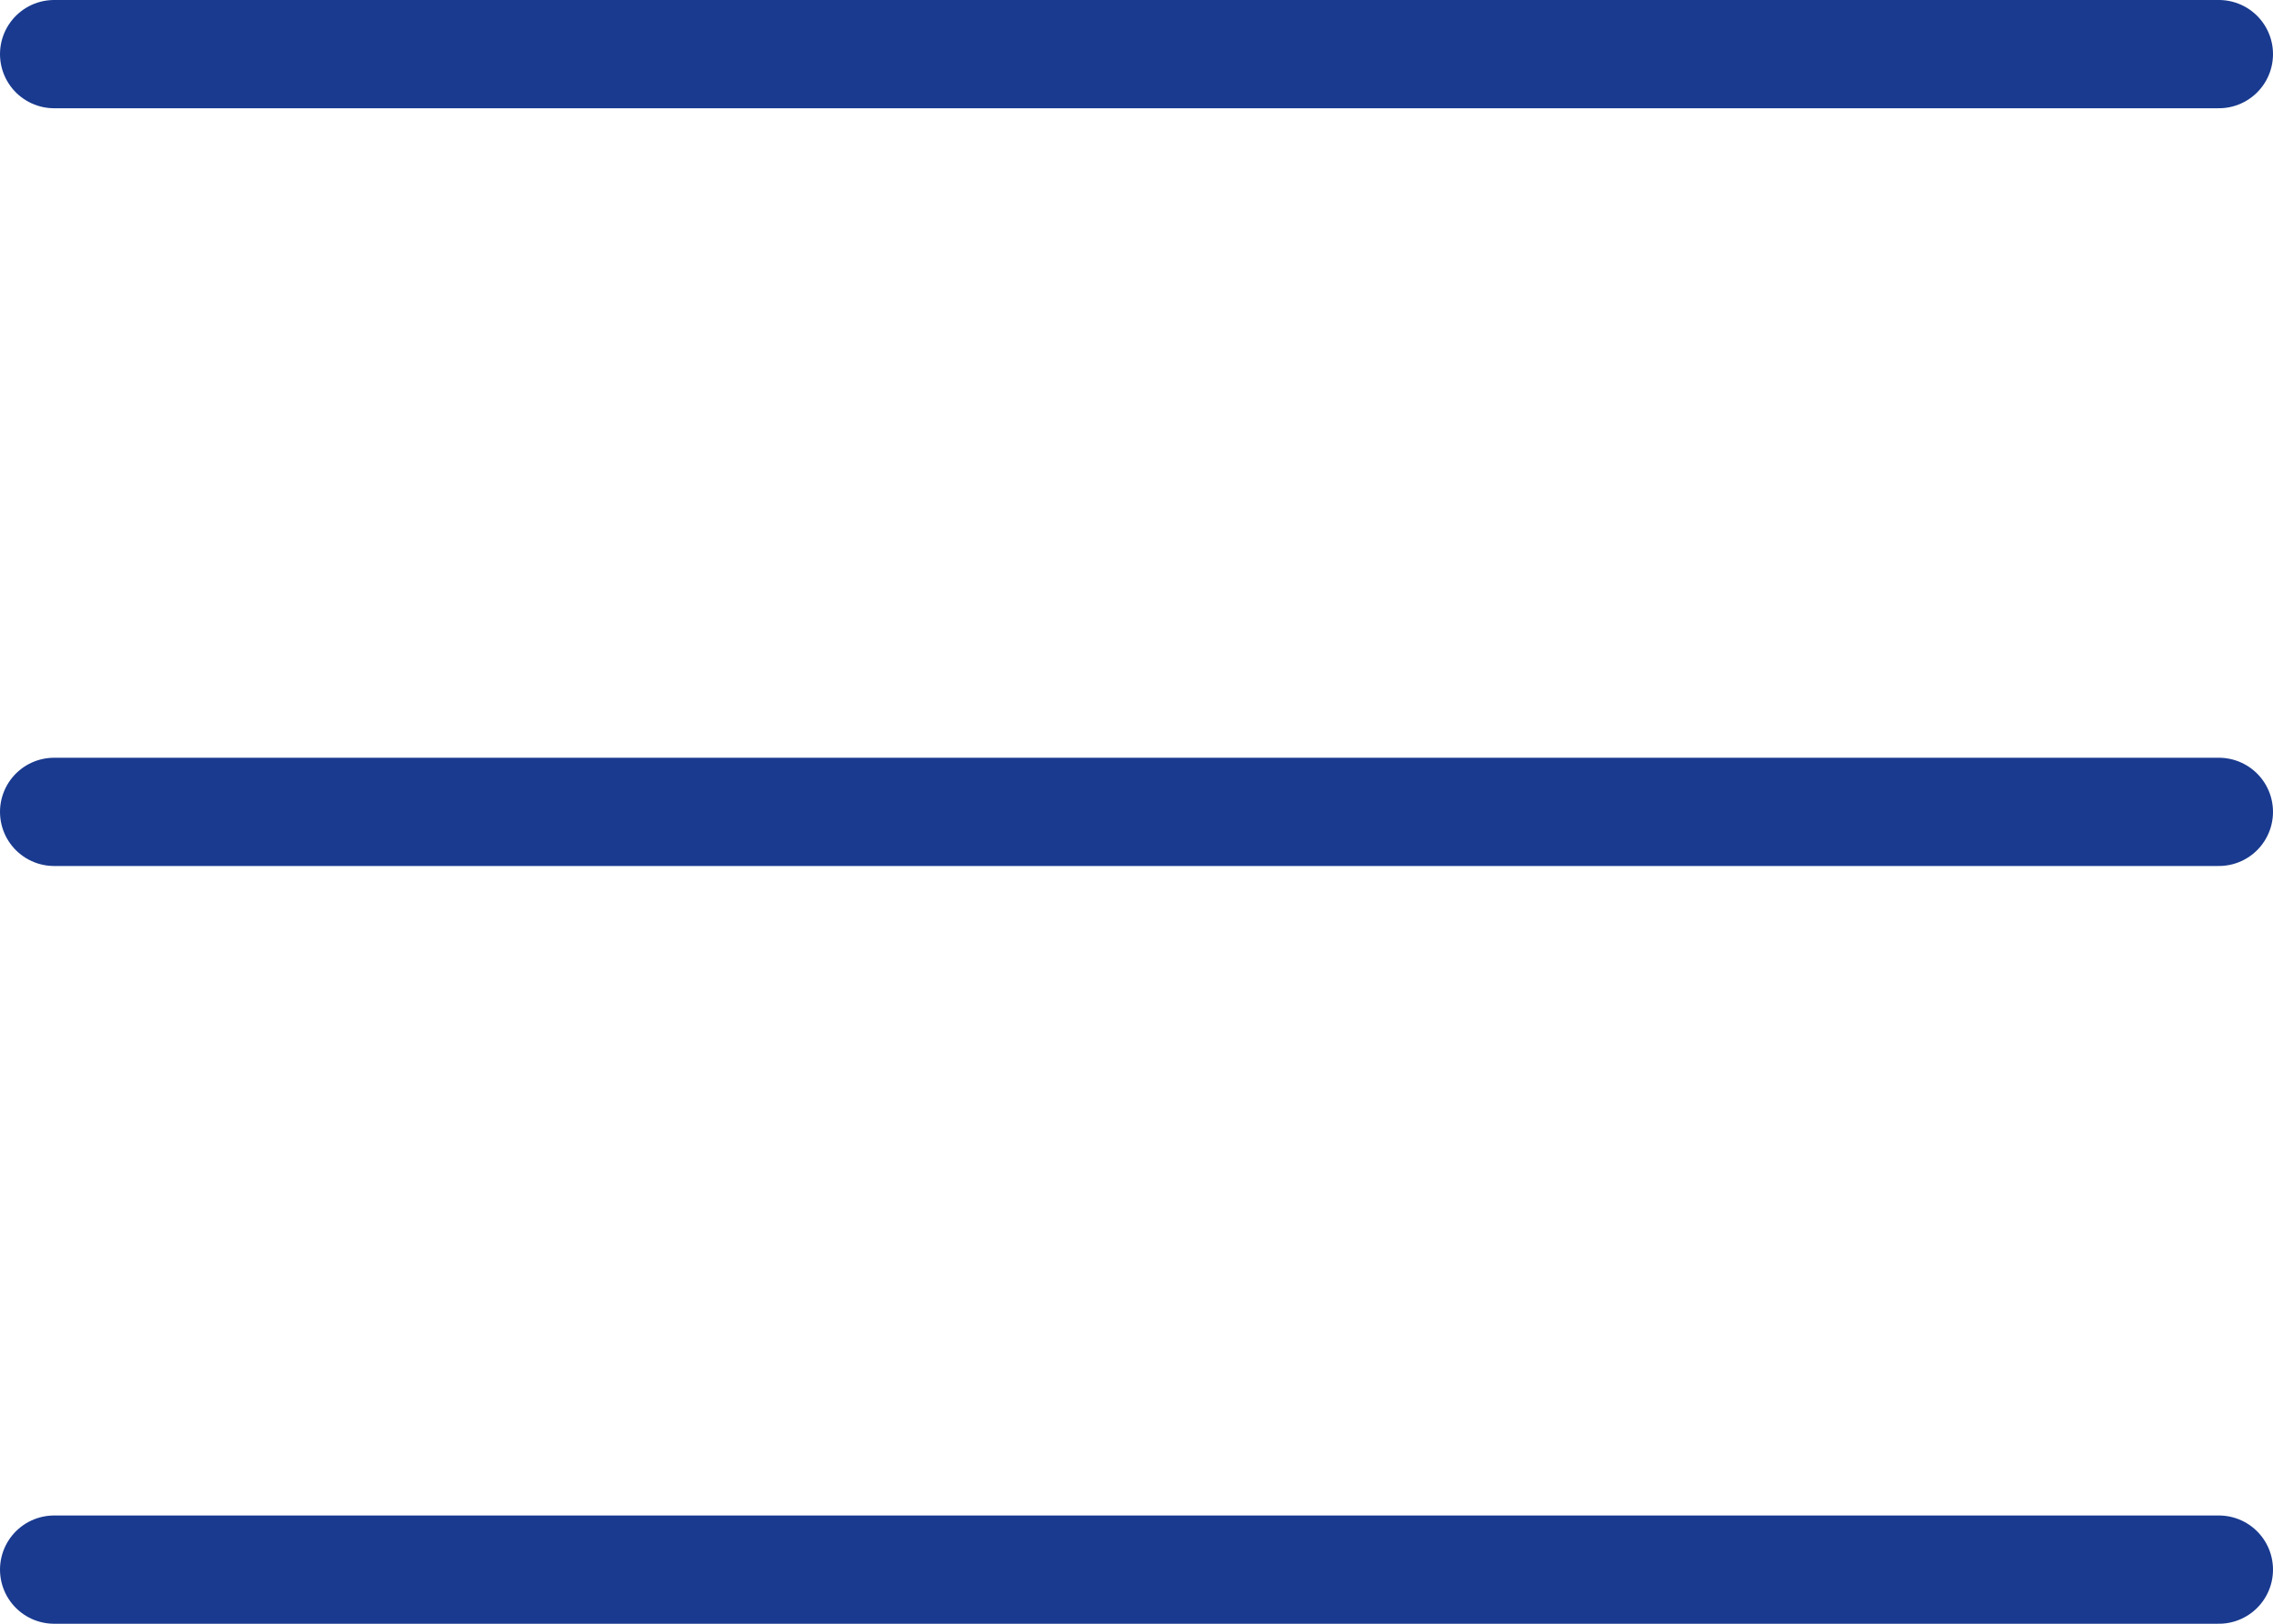
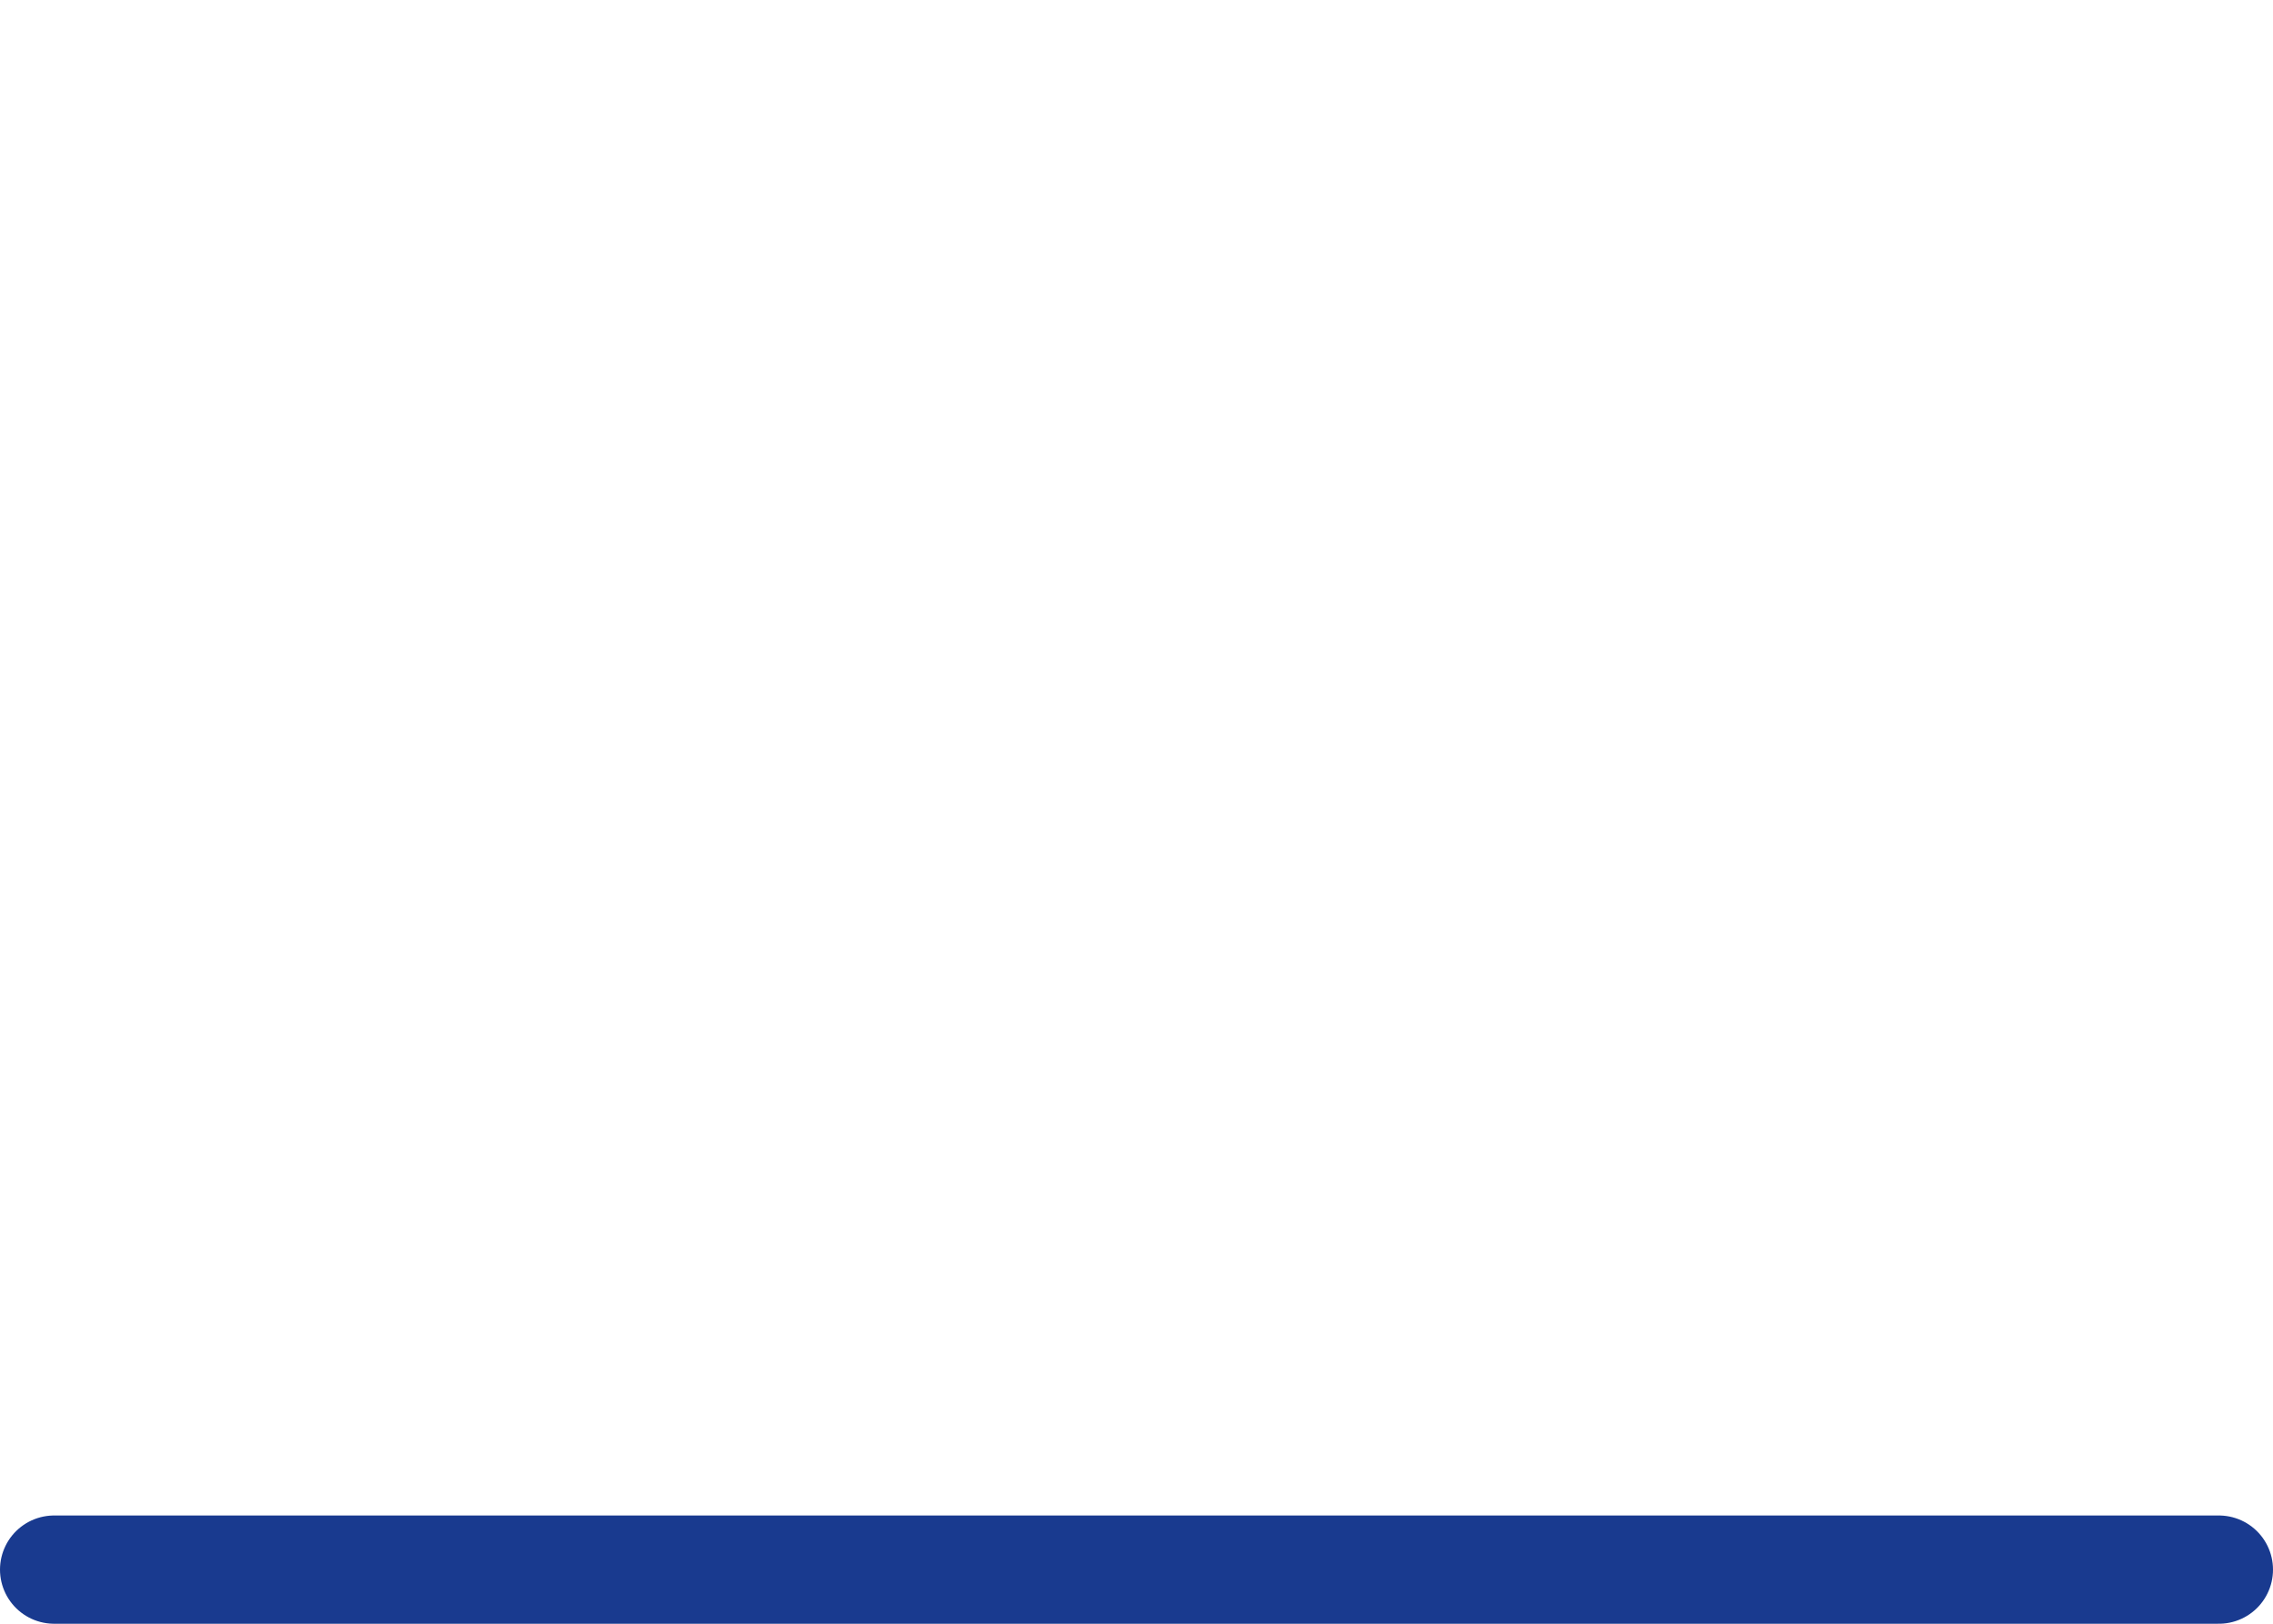
<svg xmlns="http://www.w3.org/2000/svg" width="21" height="15" viewBox="0 0 21 15" fill="none">
-   <line x1="0.5" y1="0.5" x2="20.5" y2="0.5" stroke="#193A8F" stroke-linecap="round" />
-   <line x1="0.5" y1="7.5" x2="20.5" y2="7.5" stroke="#193A8F" stroke-linecap="round" />
  <line x1="0.5" y1="14.5" x2="20.5" y2="14.5" stroke="#193A8F" stroke-linecap="round" />
</svg>